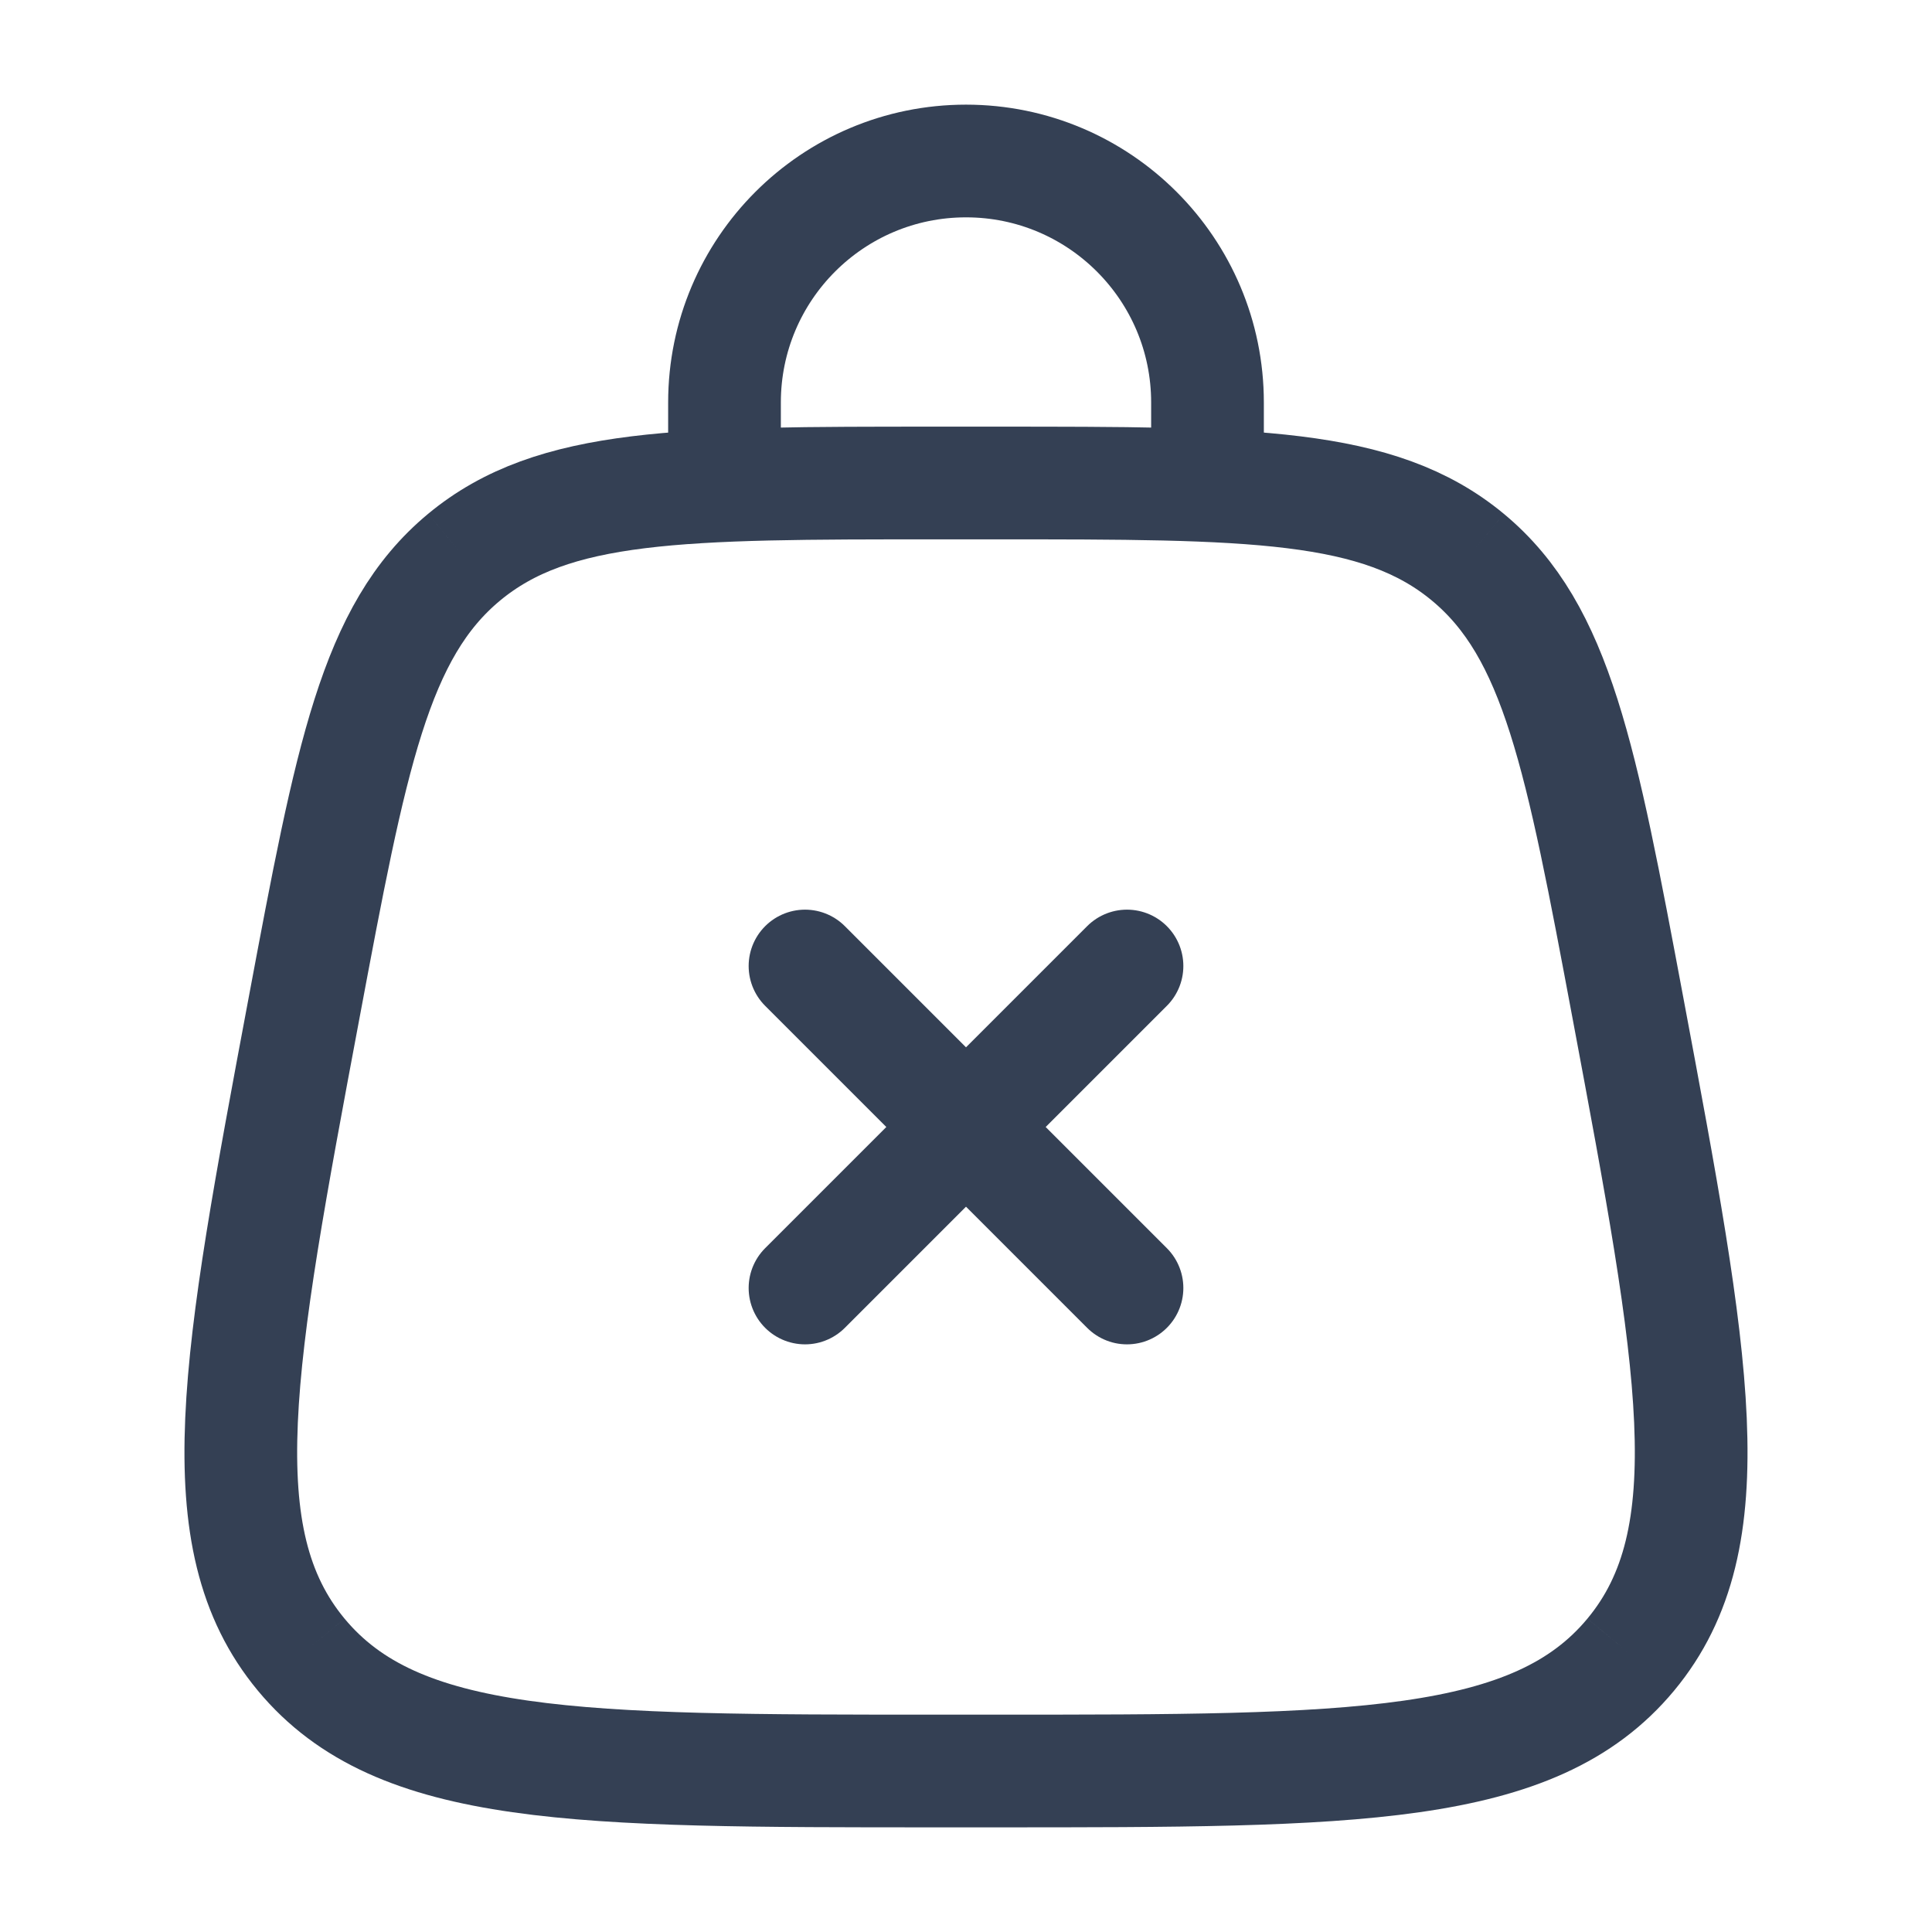
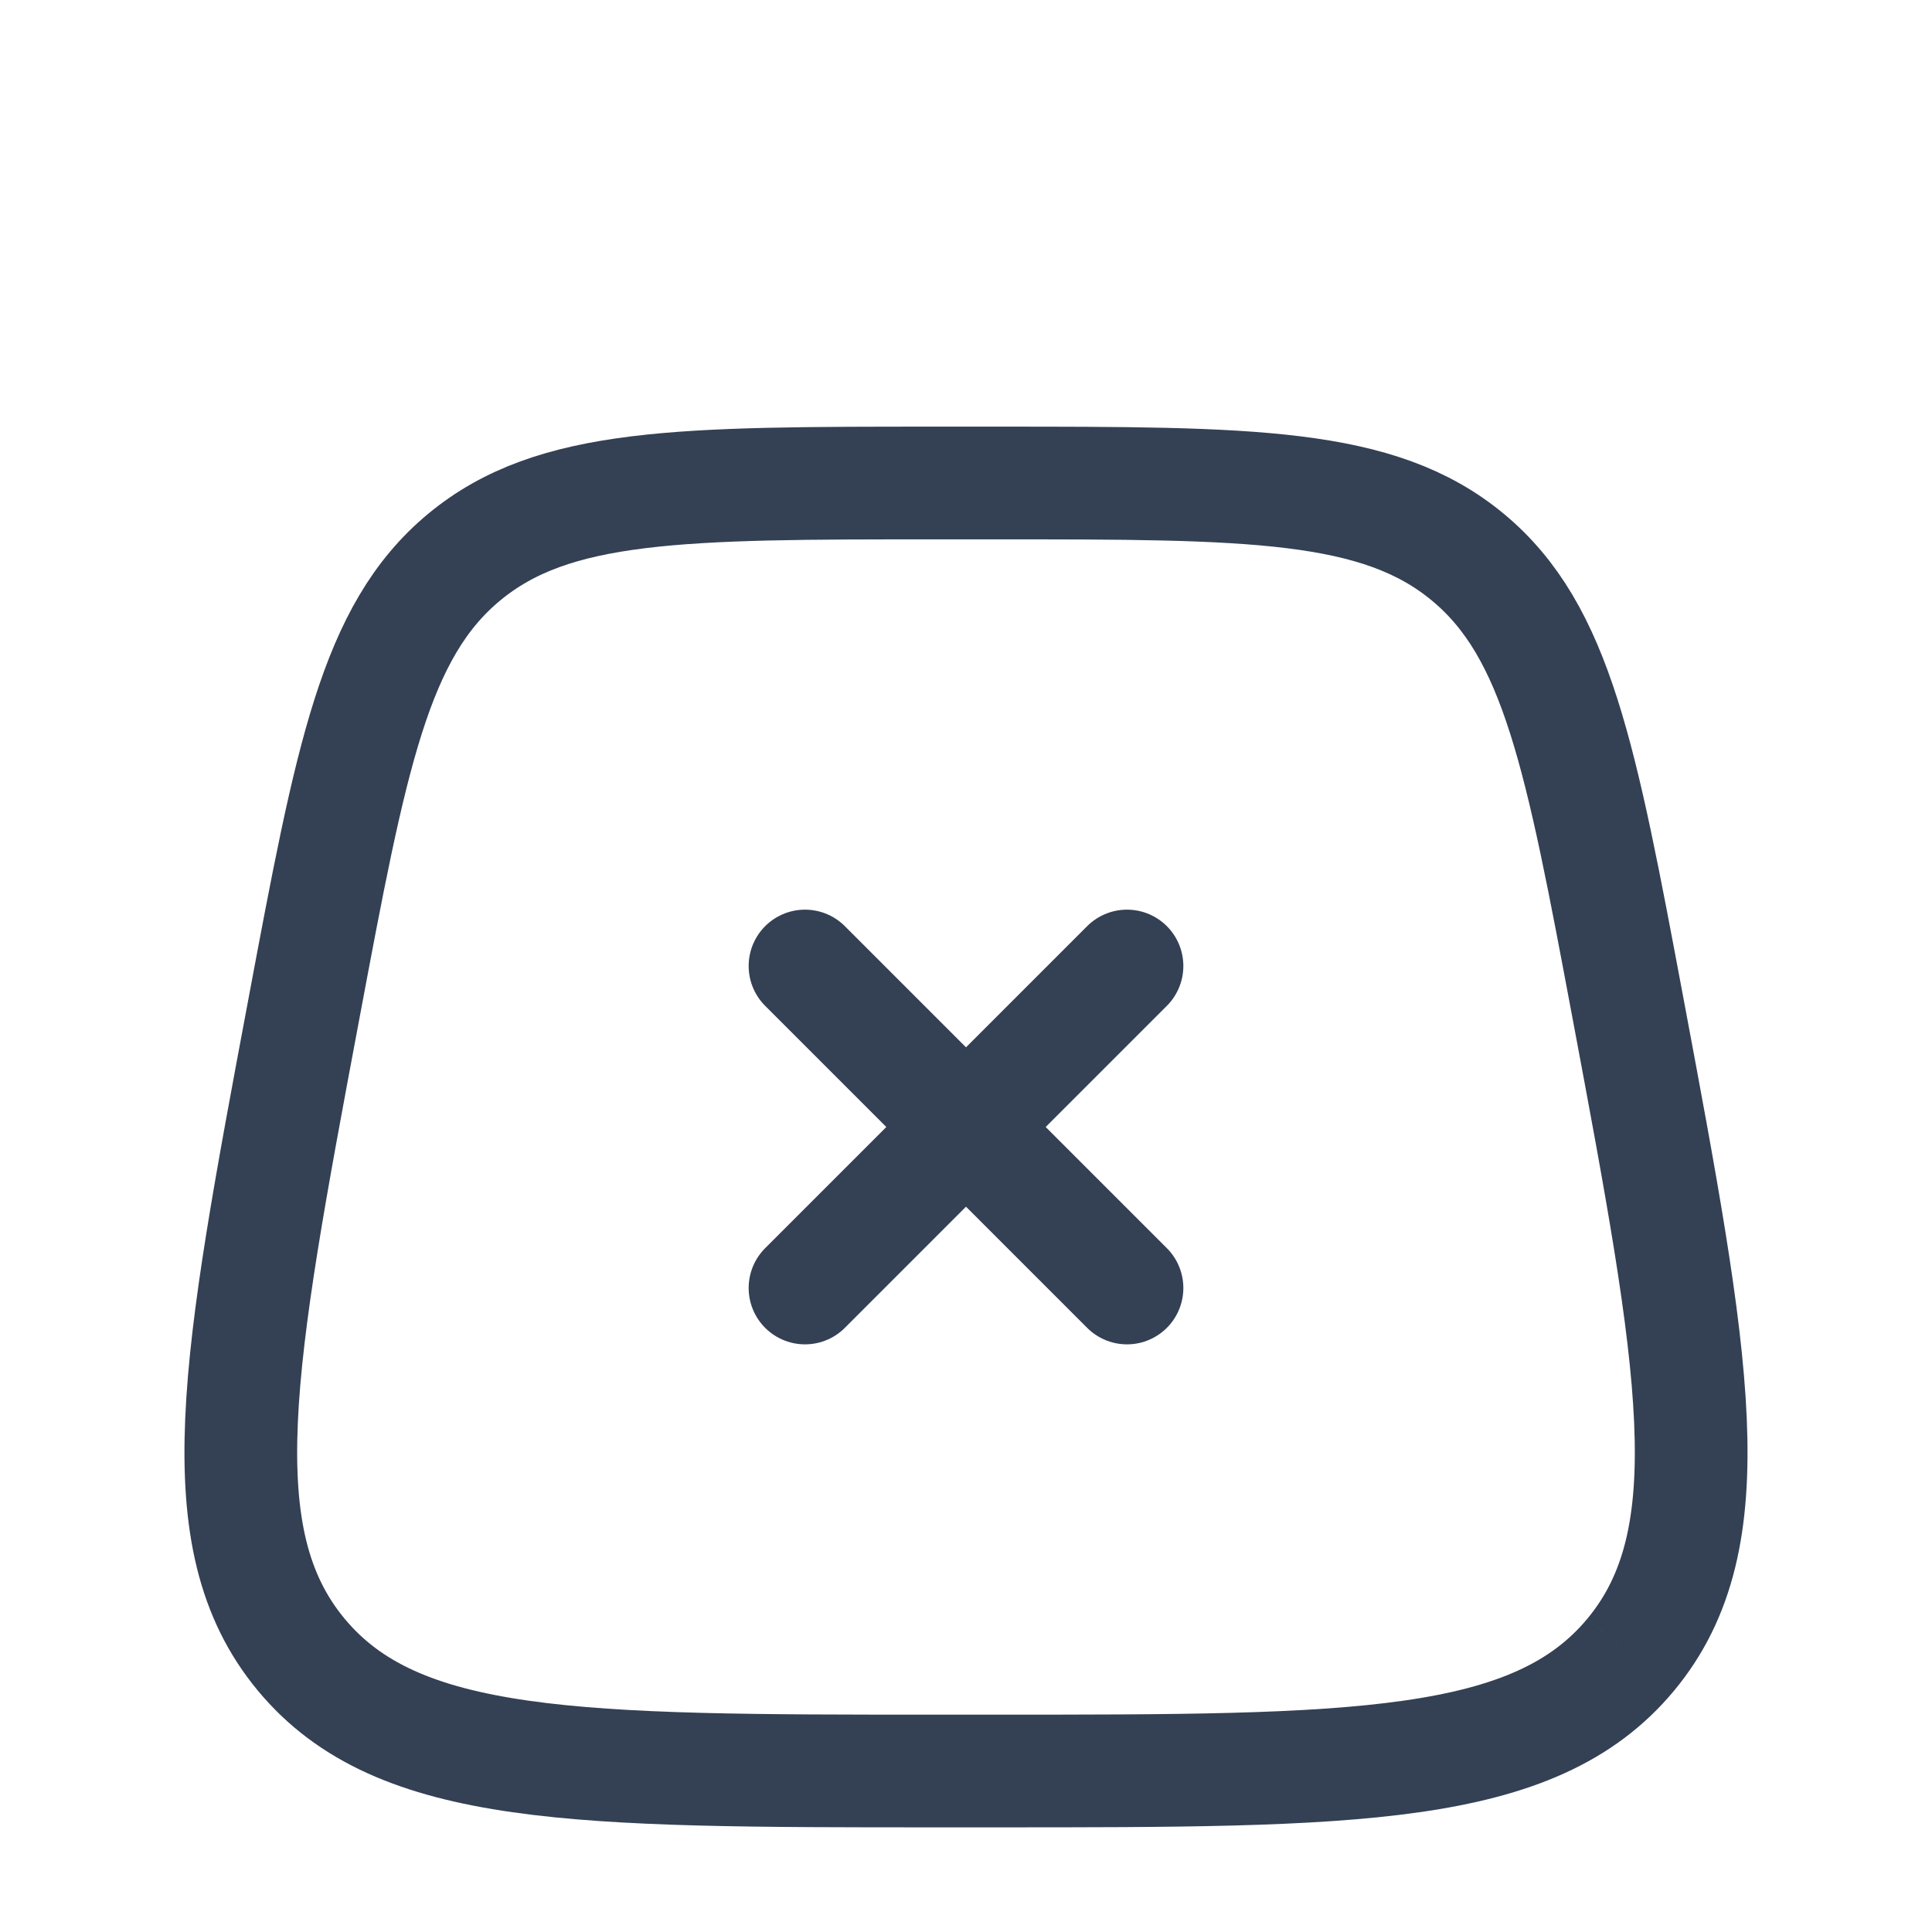
<svg xmlns="http://www.w3.org/2000/svg" width="60" height="60" viewBox="0 0 60 60" fill="none">
  <path d="M9.354 51.386C12.353 55 17.935 55 29.098 55H30.901C42.065 55 47.646 55 50.645 51.386M9.354 51.386C6.355 47.773 7.383 42.287 9.441 31.314C10.904 23.511 11.635 19.61 14.412 17.305M9.354 51.386C9.354 51.386 9.354 51.386 9.354 51.386ZM50.645 51.386C53.645 47.773 52.616 42.287 50.559 31.314C49.096 23.511 48.364 19.61 45.587 17.305M50.645 51.386C50.645 51.386 50.645 51.386 50.645 51.386ZM45.587 17.305C42.809 15 38.84 15 30.901 15H29.098C21.159 15 17.19 15 14.412 17.305M45.587 17.305C45.587 17.305 45.587 17.305 45.587 17.305ZM14.412 17.305C14.412 17.305 14.412 17.305 14.412 17.305Z" stroke="#344054" stroke-width="3.5" />
  <path d="M35 30L25 40M25 30L35 40" stroke="#344054" stroke-width="3.5" stroke-linecap="round" />
-   <path d="M22.5 15V12.5C22.5 8.358 25.858 5 30 5C34.142 5 37.5 8.358 37.5 12.5V15" stroke="#344054" stroke-width="3.5" stroke-linecap="round" />
</svg>